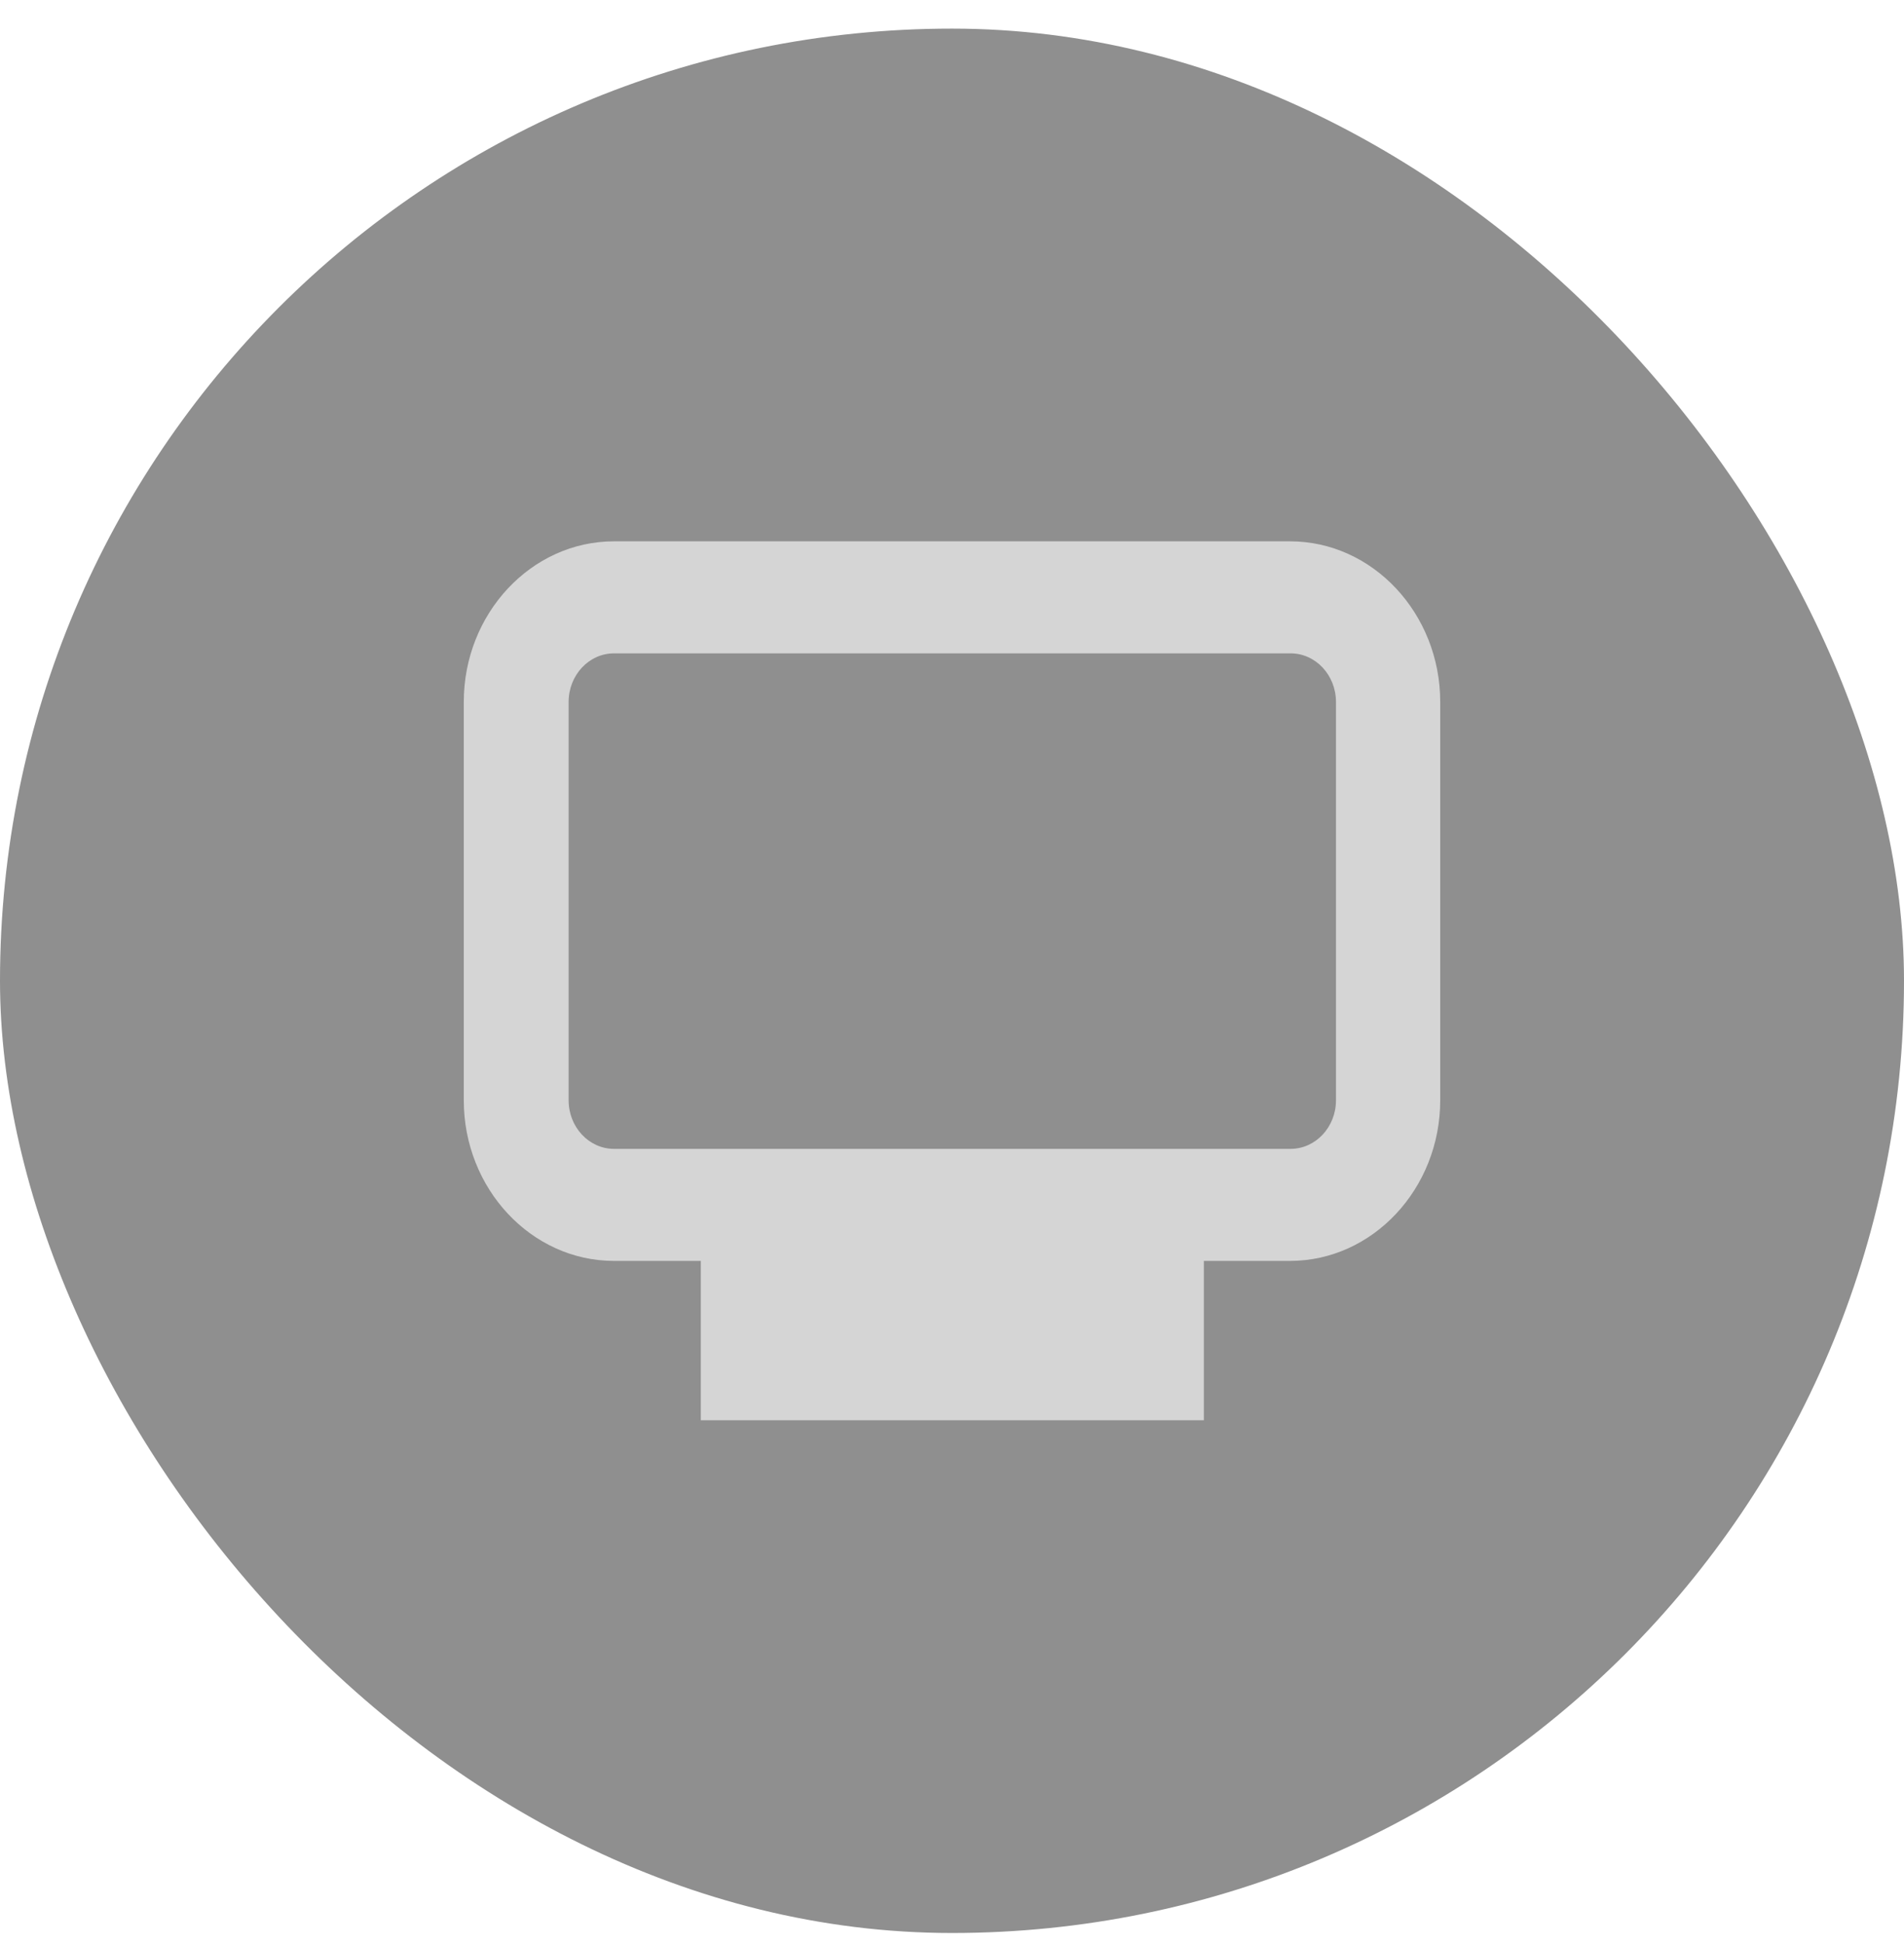
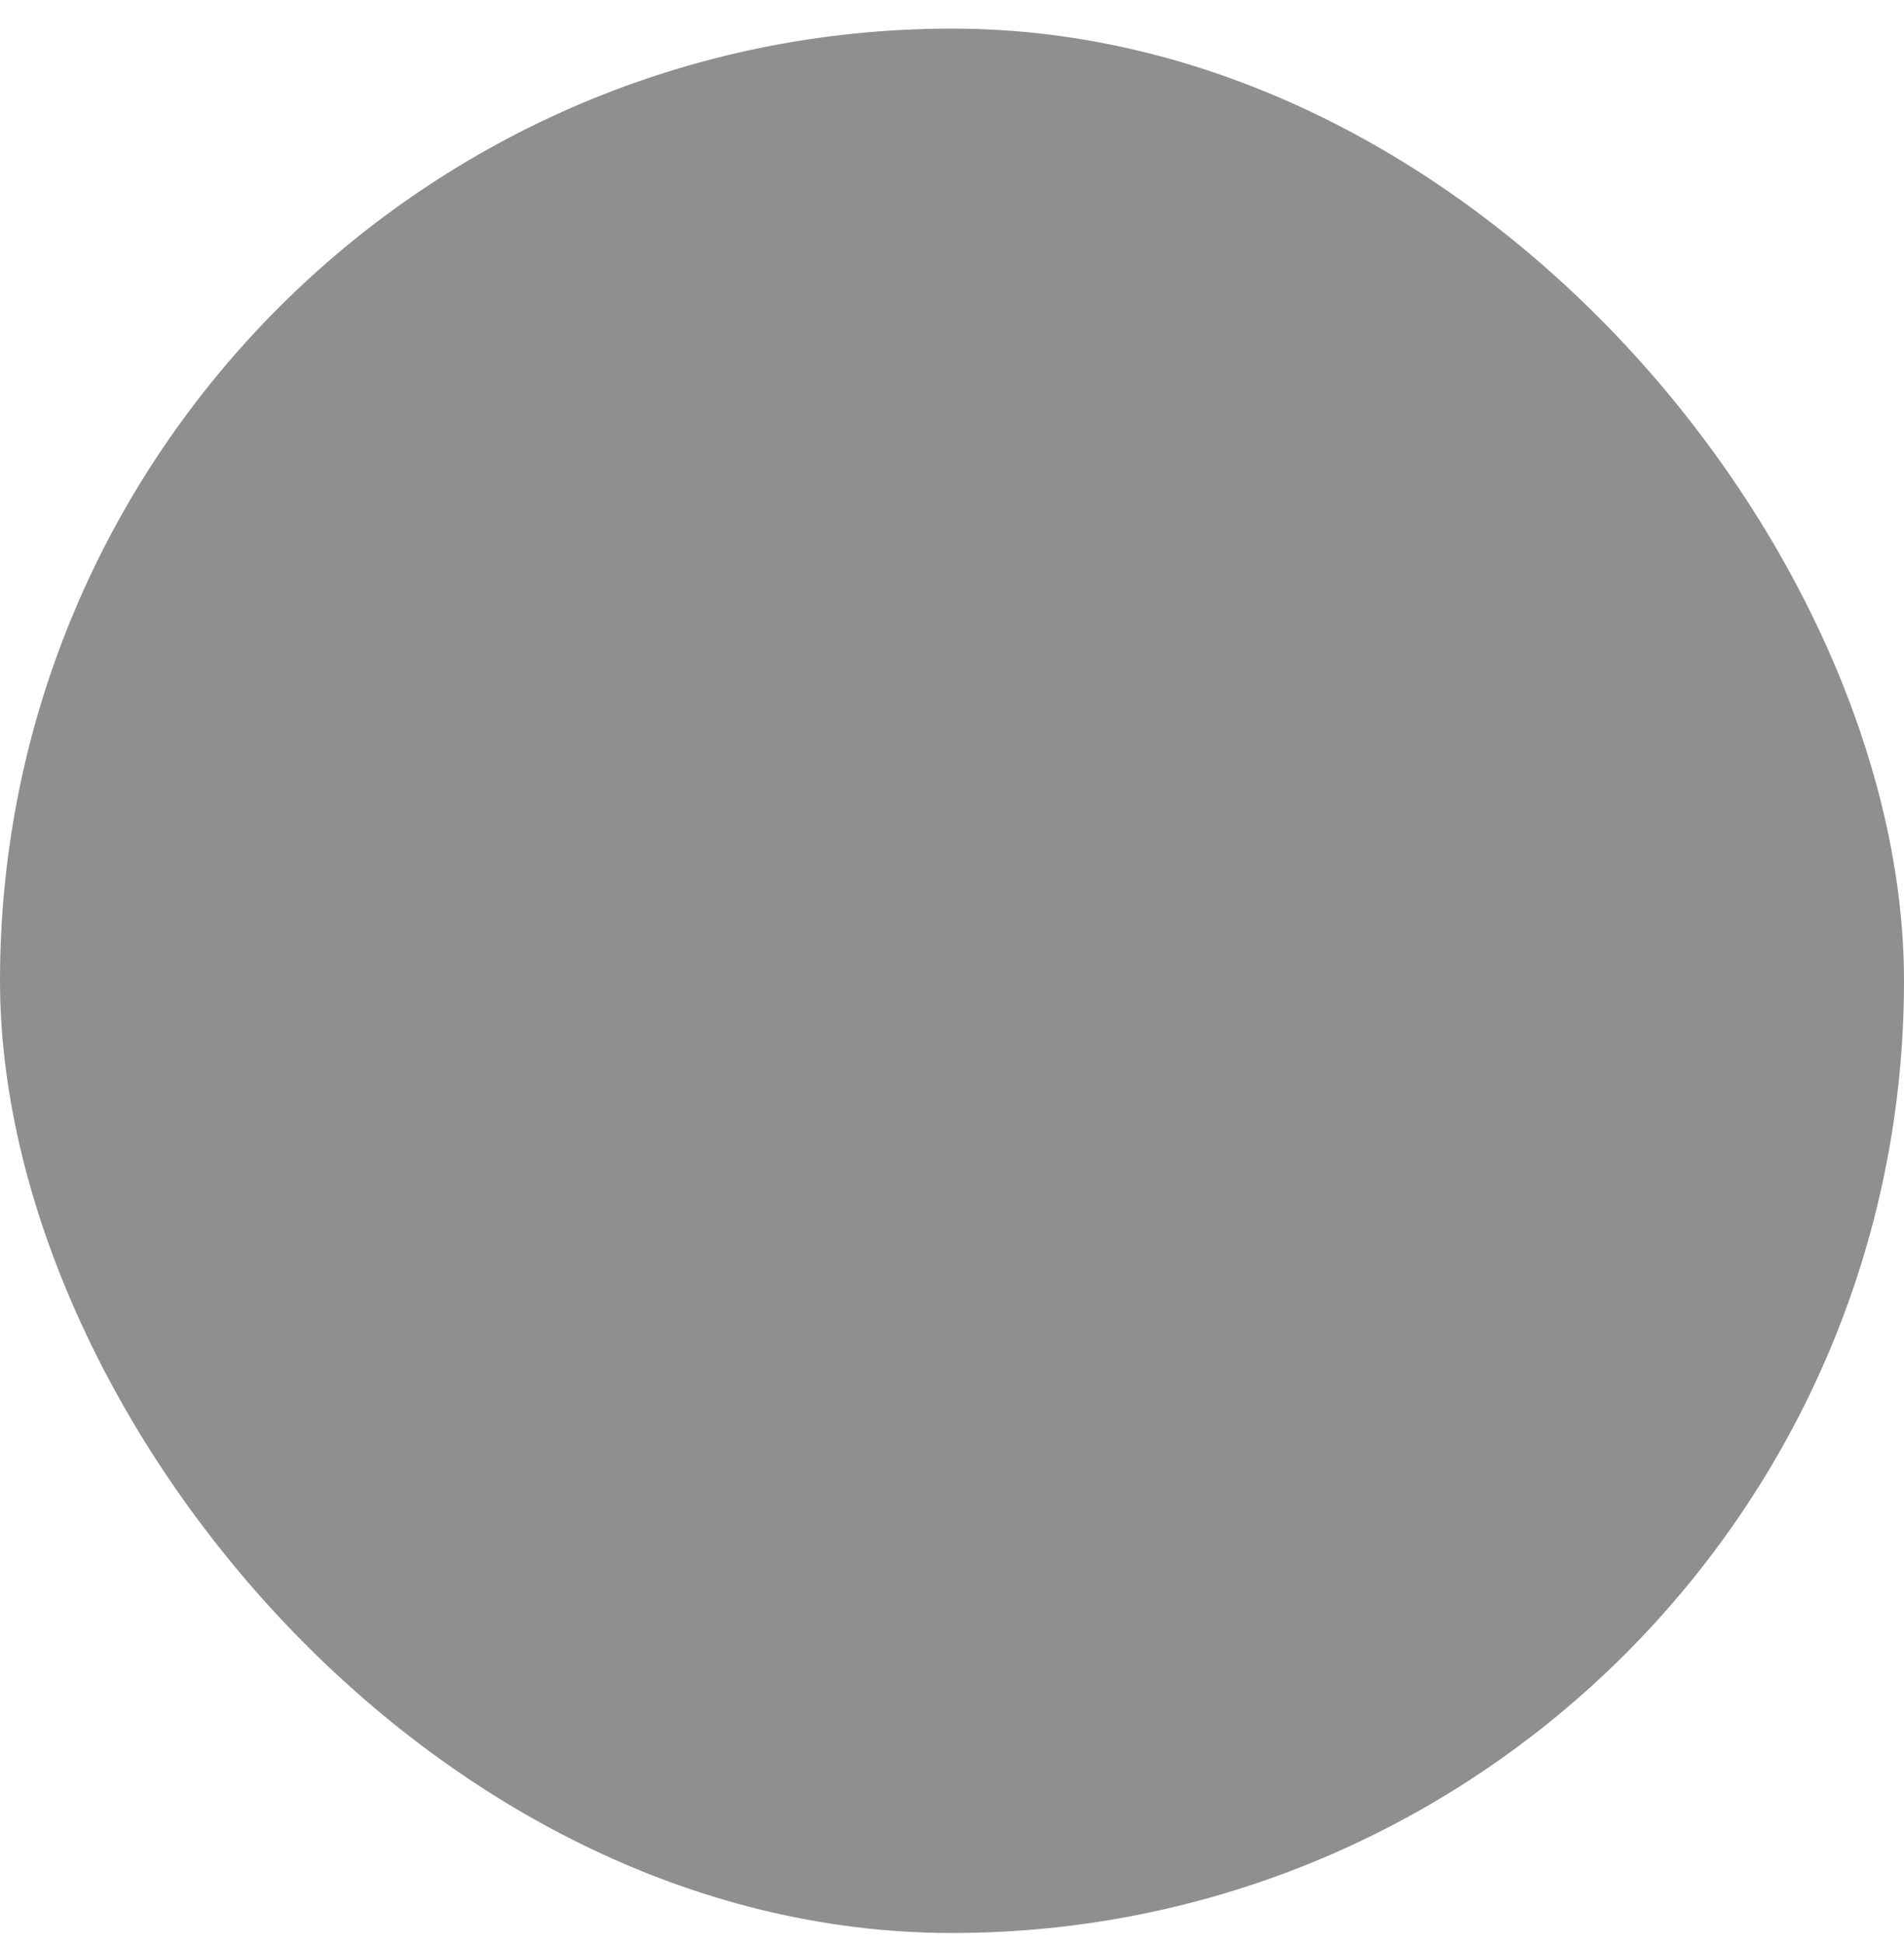
<svg xmlns="http://www.w3.org/2000/svg" width="48" height="49" viewBox="0 0 48 49" fill="none">
  <rect y="0.721" width="48" height="48" rx="24" fill="#8F8F8F" />
-   <path fill-rule="evenodd" clip-rule="evenodd" d="M15.479 13.644H32.521C34.605 13.644 36.308 15.464 36.308 17.692V27.733C36.308 29.961 34.605 31.781 32.521 31.781H30.349V35.798H17.667V31.781H15.479C13.395 31.781 11.692 29.961 11.692 27.733V17.692C11.692 15.464 13.395 13.644 15.479 13.644ZM33.68 17.692C33.68 17.017 33.167 16.468 32.535 16.468H15.479C14.848 16.468 14.335 17.017 14.335 17.692V27.733C14.335 28.408 14.848 28.957 15.479 28.957H32.535C33.167 28.957 33.68 28.408 33.68 27.733V17.692Z" fill="#D5D5D5" />
</svg>